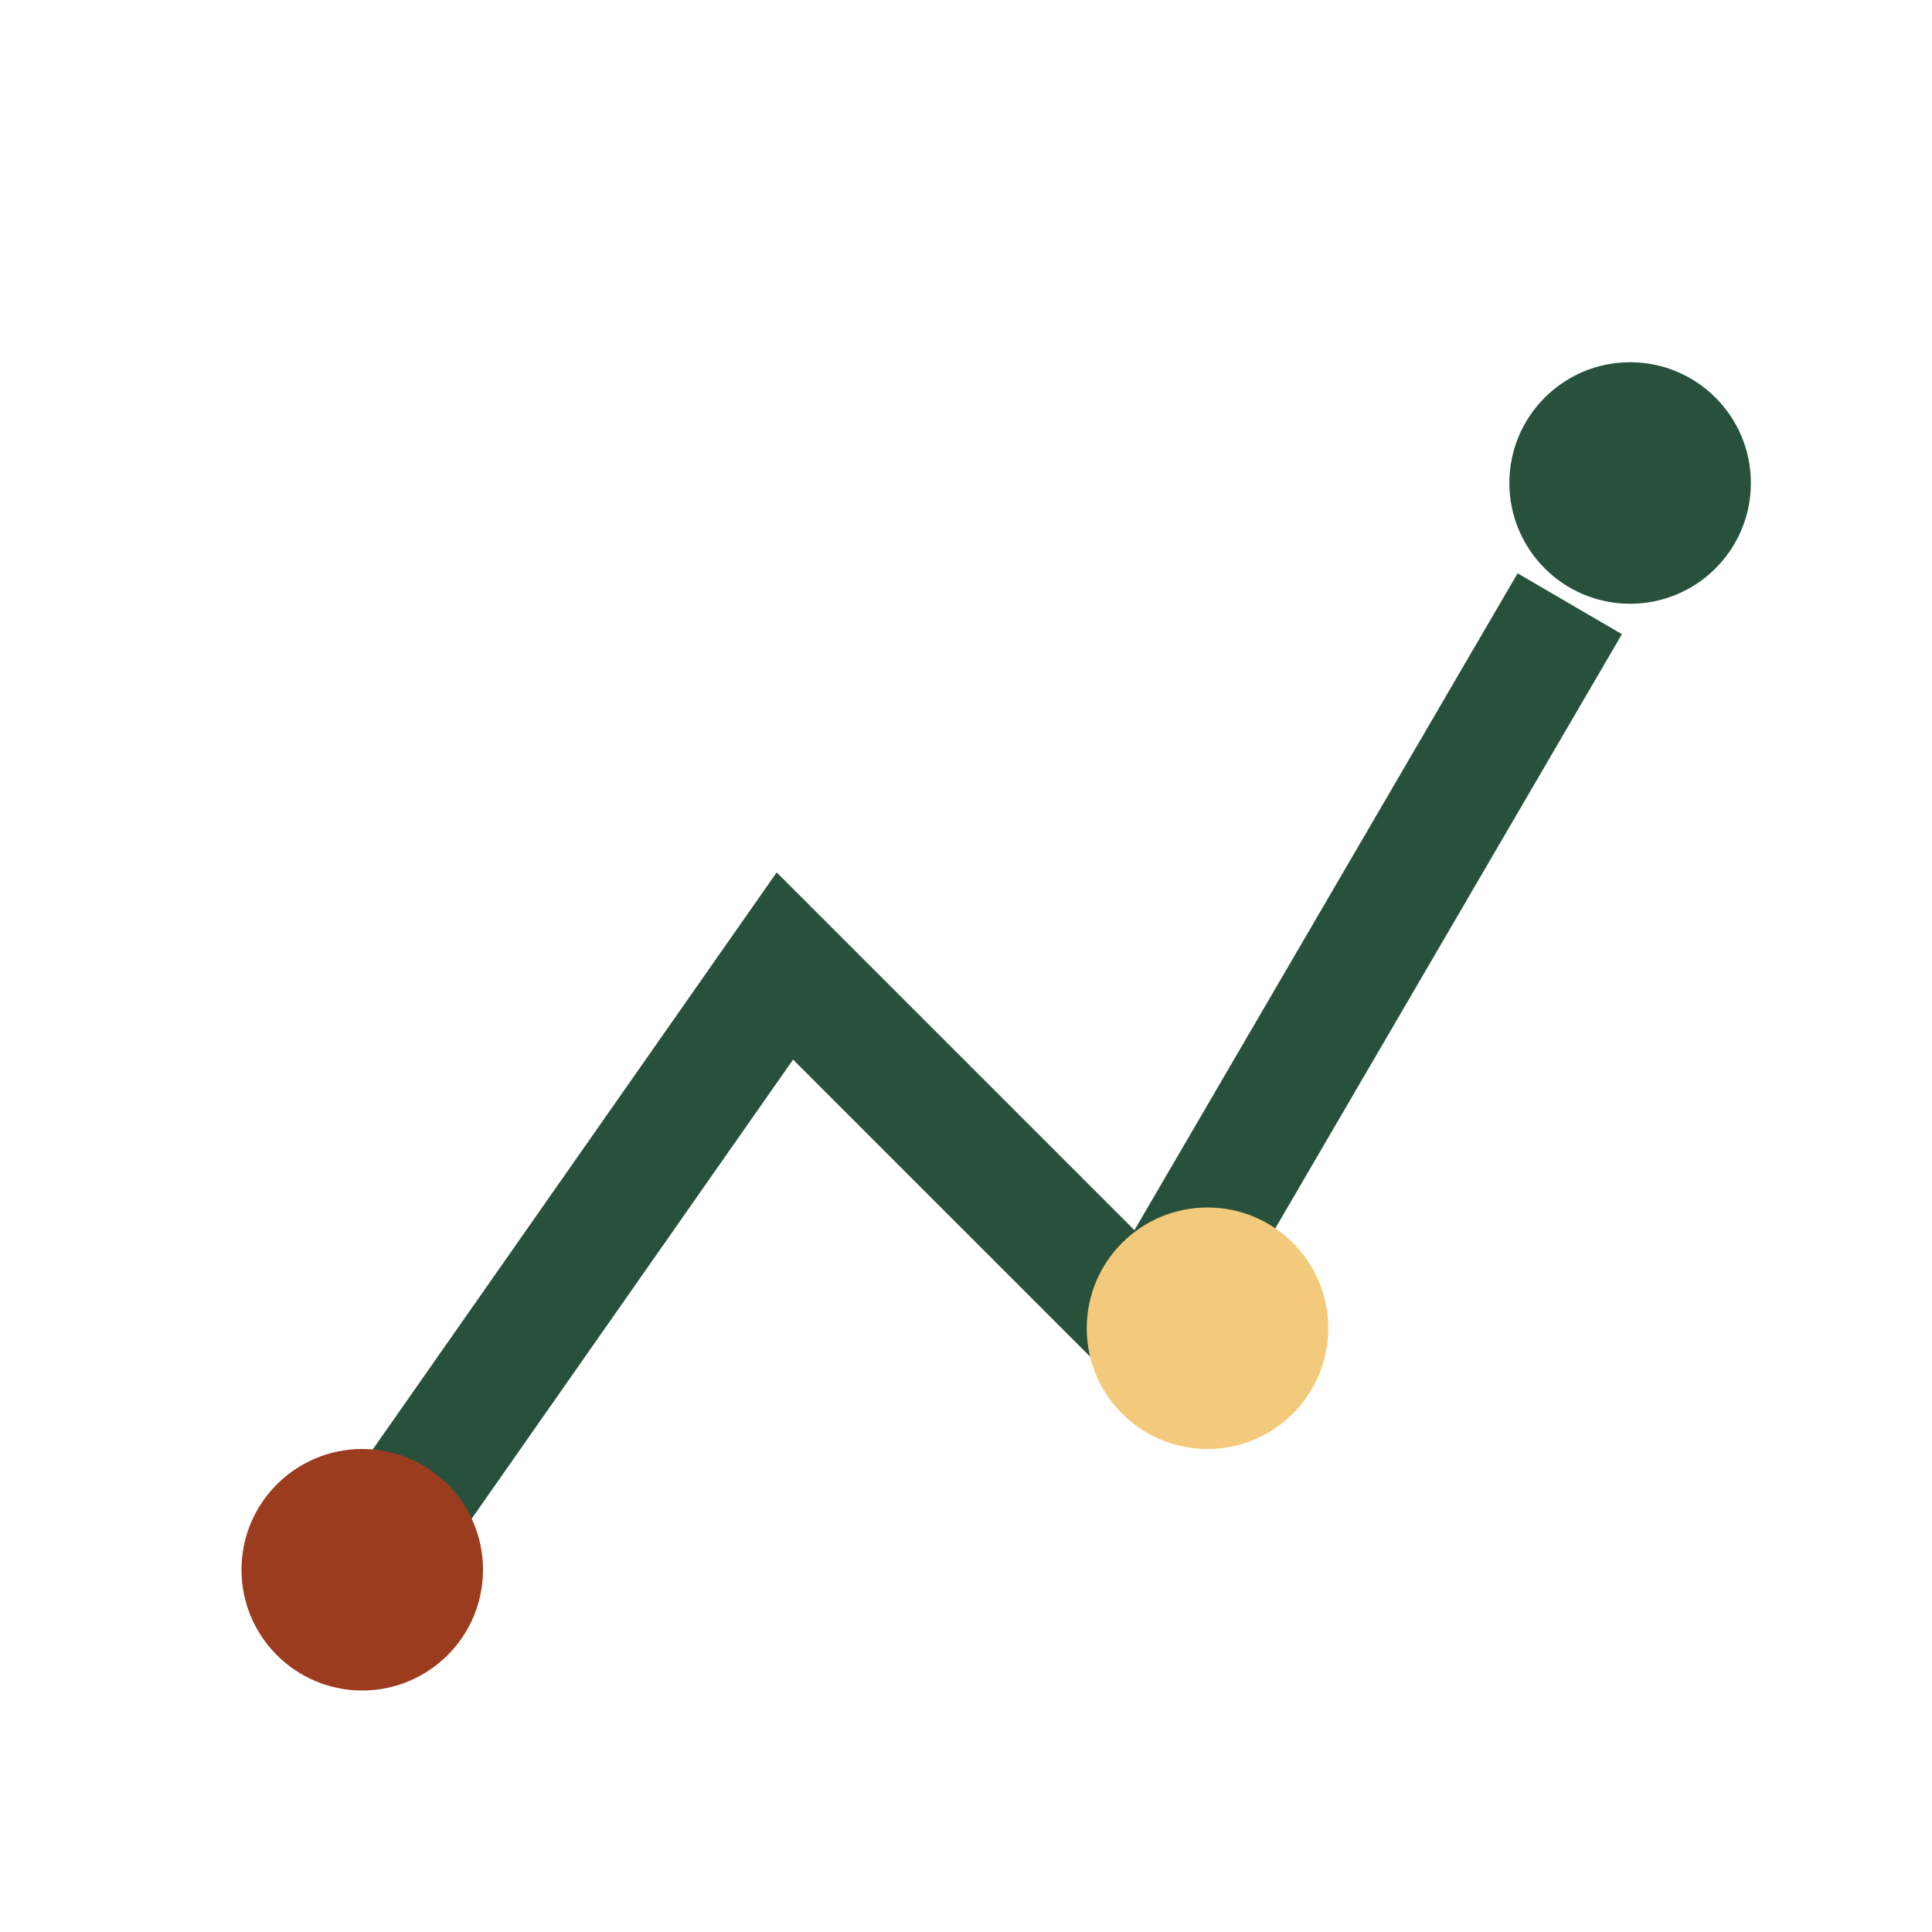
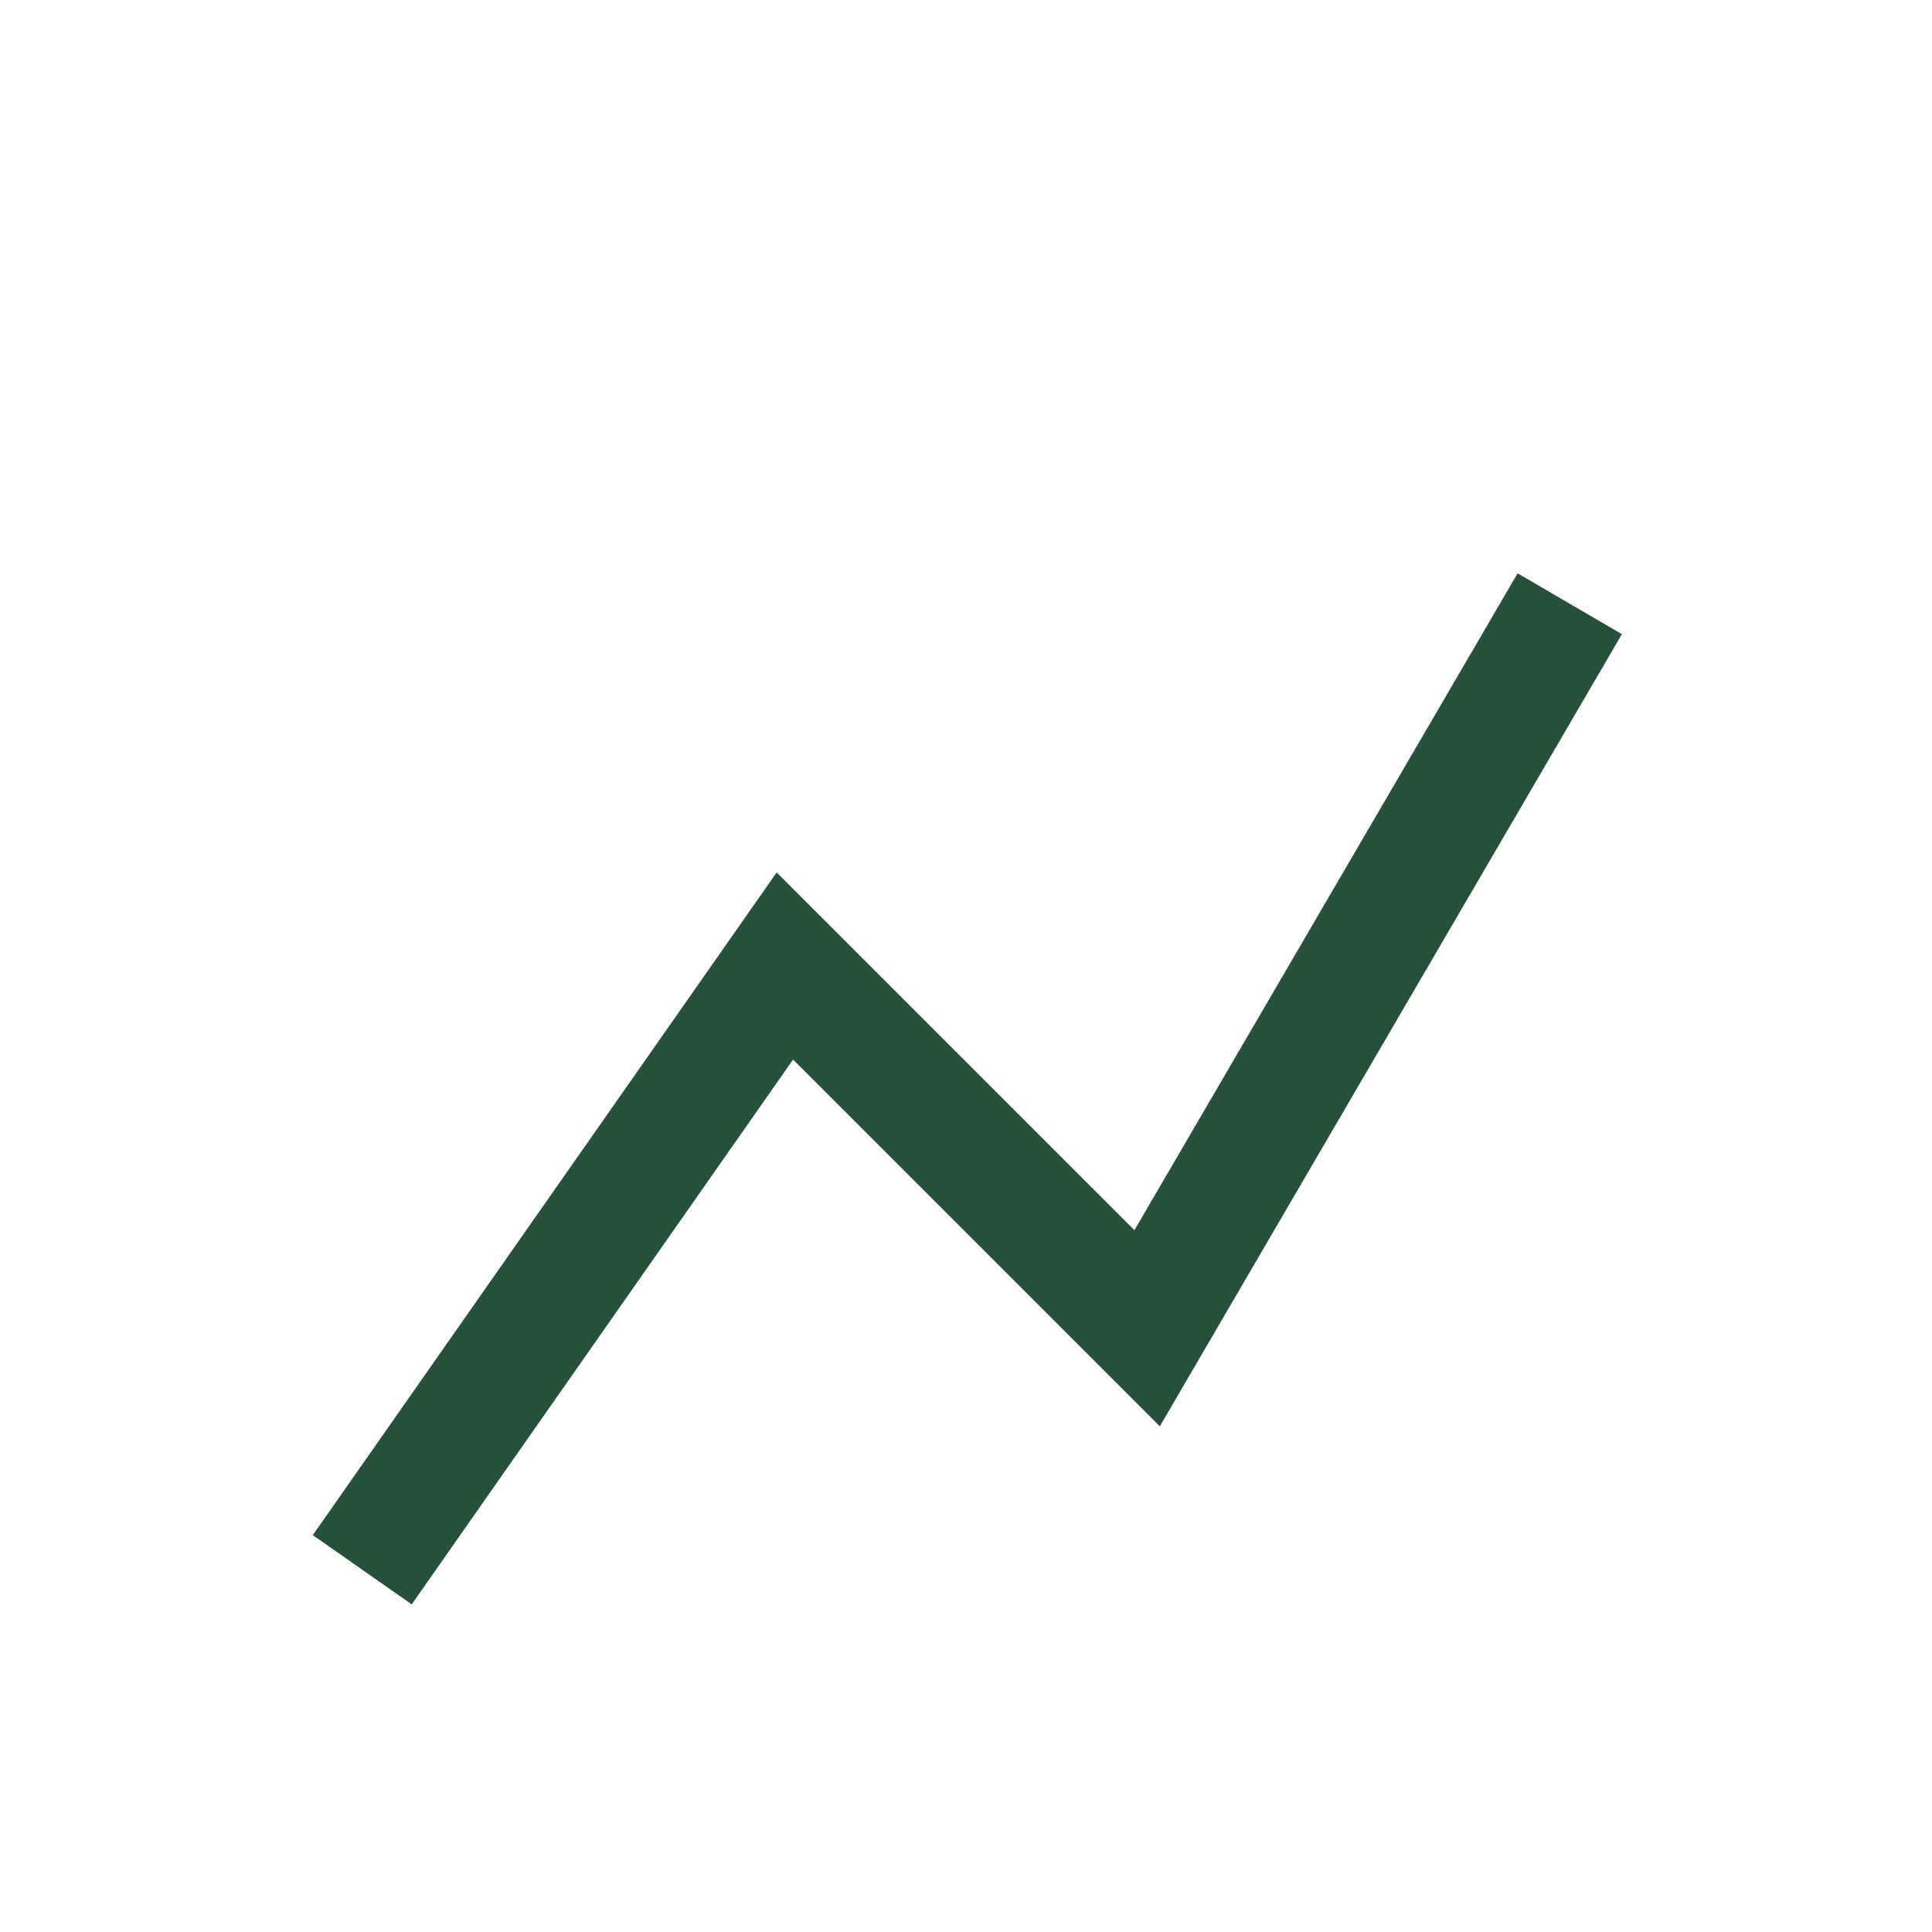
<svg xmlns="http://www.w3.org/2000/svg" width="32" height="32" viewBox="0 0 32 32">
  <path d="M6 26l7-10 6 6 7-12" fill="none" stroke="#27513B" stroke-width="2" />
-   <circle cx="6" cy="26" r="2" fill="#9C3C1E" />
-   <circle cx="20" cy="22" r="2" fill="#F3CA7B" />
-   <circle cx="27" cy="8" r="2" fill="#27513B" />
</svg>